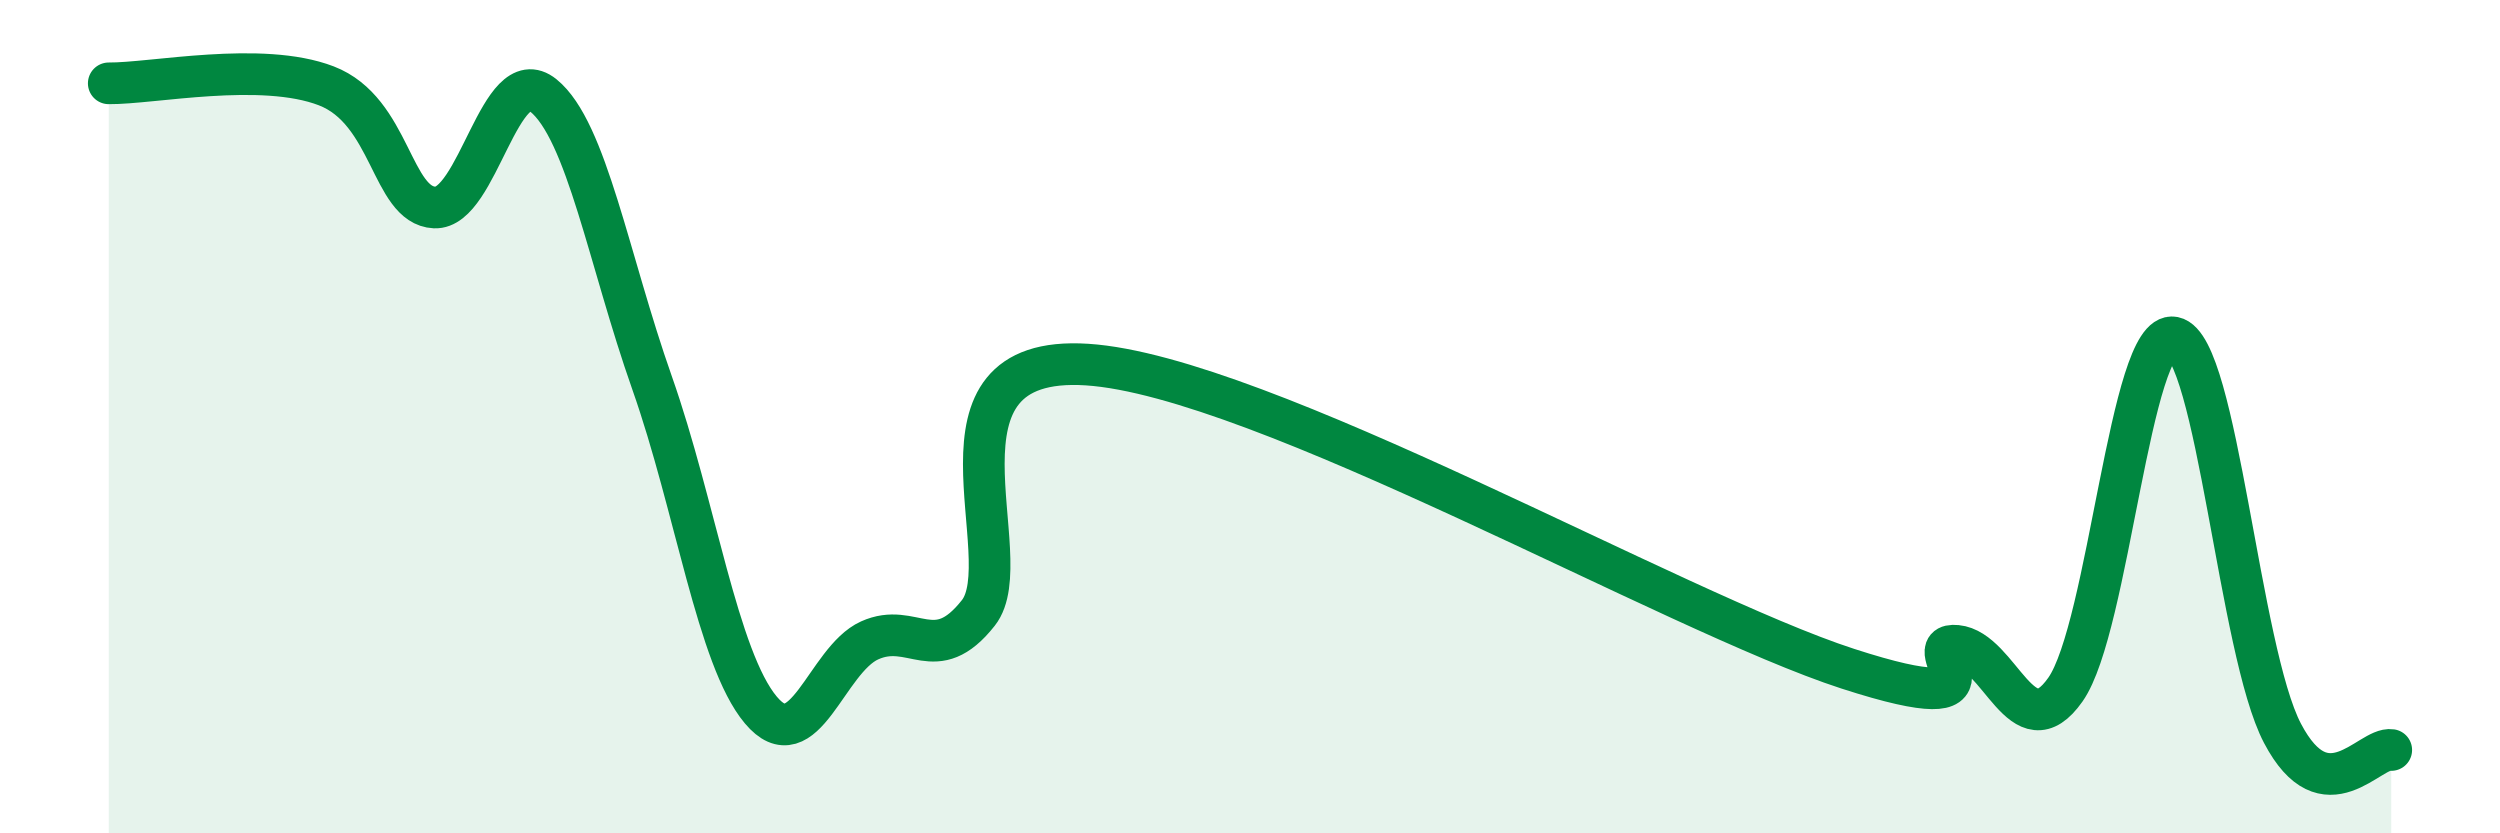
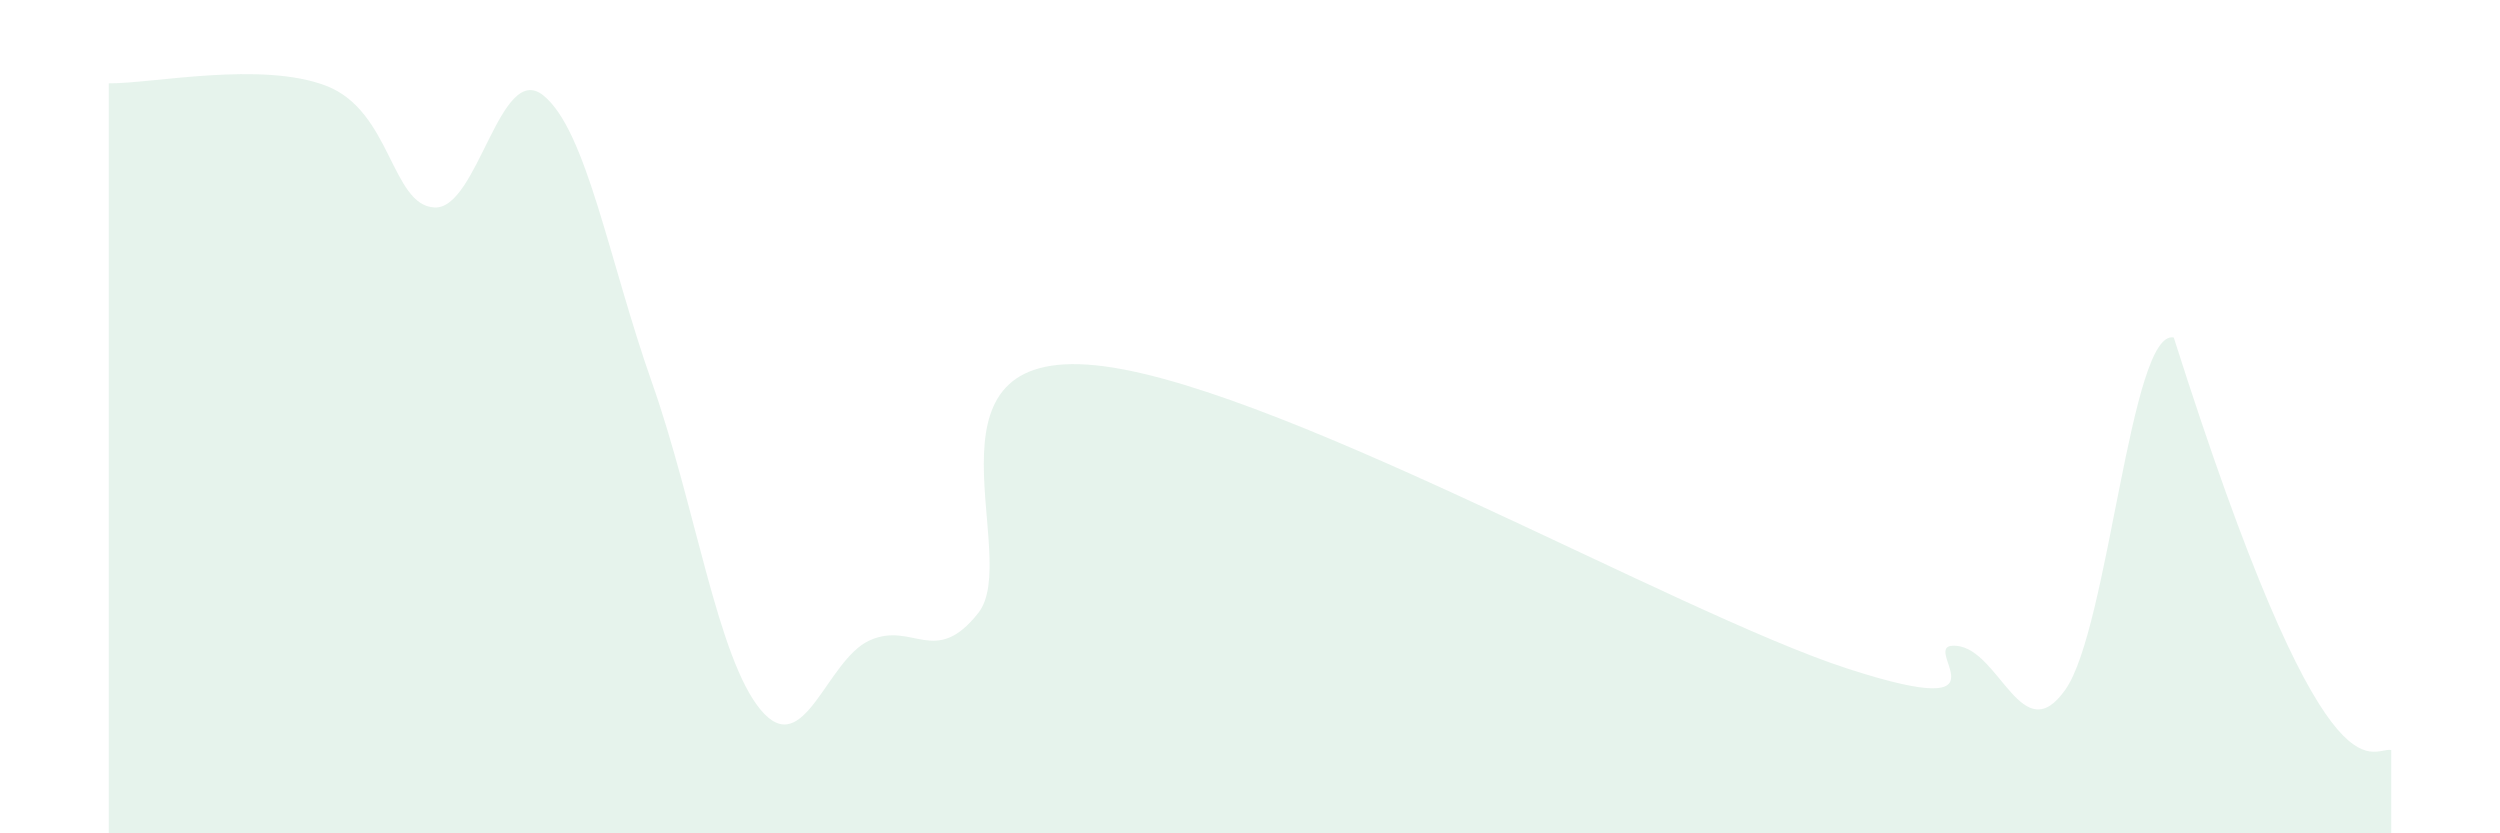
<svg xmlns="http://www.w3.org/2000/svg" width="60" height="20" viewBox="0 0 60 20">
-   <path d="M 2.61,2 C 3.65,2.01 6.27,1.46 7.83,2.06 C 9.39,2.66 9.39,4.93 10.43,4.98 C 11.47,5.03 12,1.45 13.04,2.29 C 14.08,3.13 14.61,6.24 15.65,9.19 C 16.69,12.14 17.22,15.8 18.26,17.04 C 19.3,18.28 19.83,15.84 20.87,15.37 C 21.91,14.9 22.44,16.03 23.48,14.71 C 24.52,13.39 21.92,8.48 26.09,8.75 C 30.26,9.02 40.18,14.7 44.35,16.05 C 48.52,17.4 45.92,15.4 46.96,15.5 C 48,15.6 48.53,18.03 49.57,16.55 C 50.61,15.07 51.13,7.89 52.17,8.1 C 53.21,8.31 53.74,15.62 54.78,17.6 C 55.82,19.58 56.87,17.92 57.39,18L57.39 20L2.61 20Z" fill="#008740" opacity="0.1" stroke-linecap="round" stroke-linejoin="round" />
-   <path d="M 2.61,2 C 3.65,2.01 6.27,1.46 7.83,2.06 C 9.39,2.66 9.39,4.93 10.43,4.98 C 11.47,5.03 12,1.45 13.04,2.29 C 14.08,3.13 14.61,6.24 15.65,9.19 C 16.69,12.14 17.22,15.8 18.26,17.04 C 19.3,18.28 19.83,15.84 20.87,15.37 C 21.91,14.9 22.44,16.03 23.48,14.71 C 24.52,13.39 21.92,8.48 26.09,8.75 C 30.26,9.02 40.18,14.7 44.35,16.05 C 48.52,17.4 45.92,15.4 46.96,15.5 C 48,15.6 48.53,18.03 49.57,16.55 C 50.61,15.07 51.13,7.89 52.17,8.1 C 53.21,8.31 53.74,15.62 54.78,17.6 C 55.82,19.58 56.87,17.92 57.39,18" stroke="#008740" stroke-width="1" fill="none" stroke-linecap="round" stroke-linejoin="round" />
+   <path d="M 2.61,2 C 3.65,2.01 6.27,1.46 7.83,2.06 C 9.39,2.66 9.39,4.93 10.43,4.98 C 11.47,5.03 12,1.45 13.04,2.29 C 14.08,3.13 14.61,6.24 15.65,9.19 C 16.69,12.14 17.22,15.8 18.26,17.04 C 19.3,18.28 19.83,15.84 20.87,15.37 C 21.91,14.9 22.44,16.03 23.48,14.71 C 24.52,13.39 21.92,8.48 26.09,8.75 C 30.26,9.02 40.18,14.7 44.35,16.05 C 48.52,17.4 45.92,15.4 46.96,15.5 C 48,15.6 48.53,18.03 49.57,16.55 C 50.61,15.07 51.13,7.89 52.17,8.1 C 55.82,19.58 56.87,17.92 57.39,18L57.39 20L2.61 20Z" fill="#008740" opacity="0.1" stroke-linecap="round" stroke-linejoin="round" />
</svg>